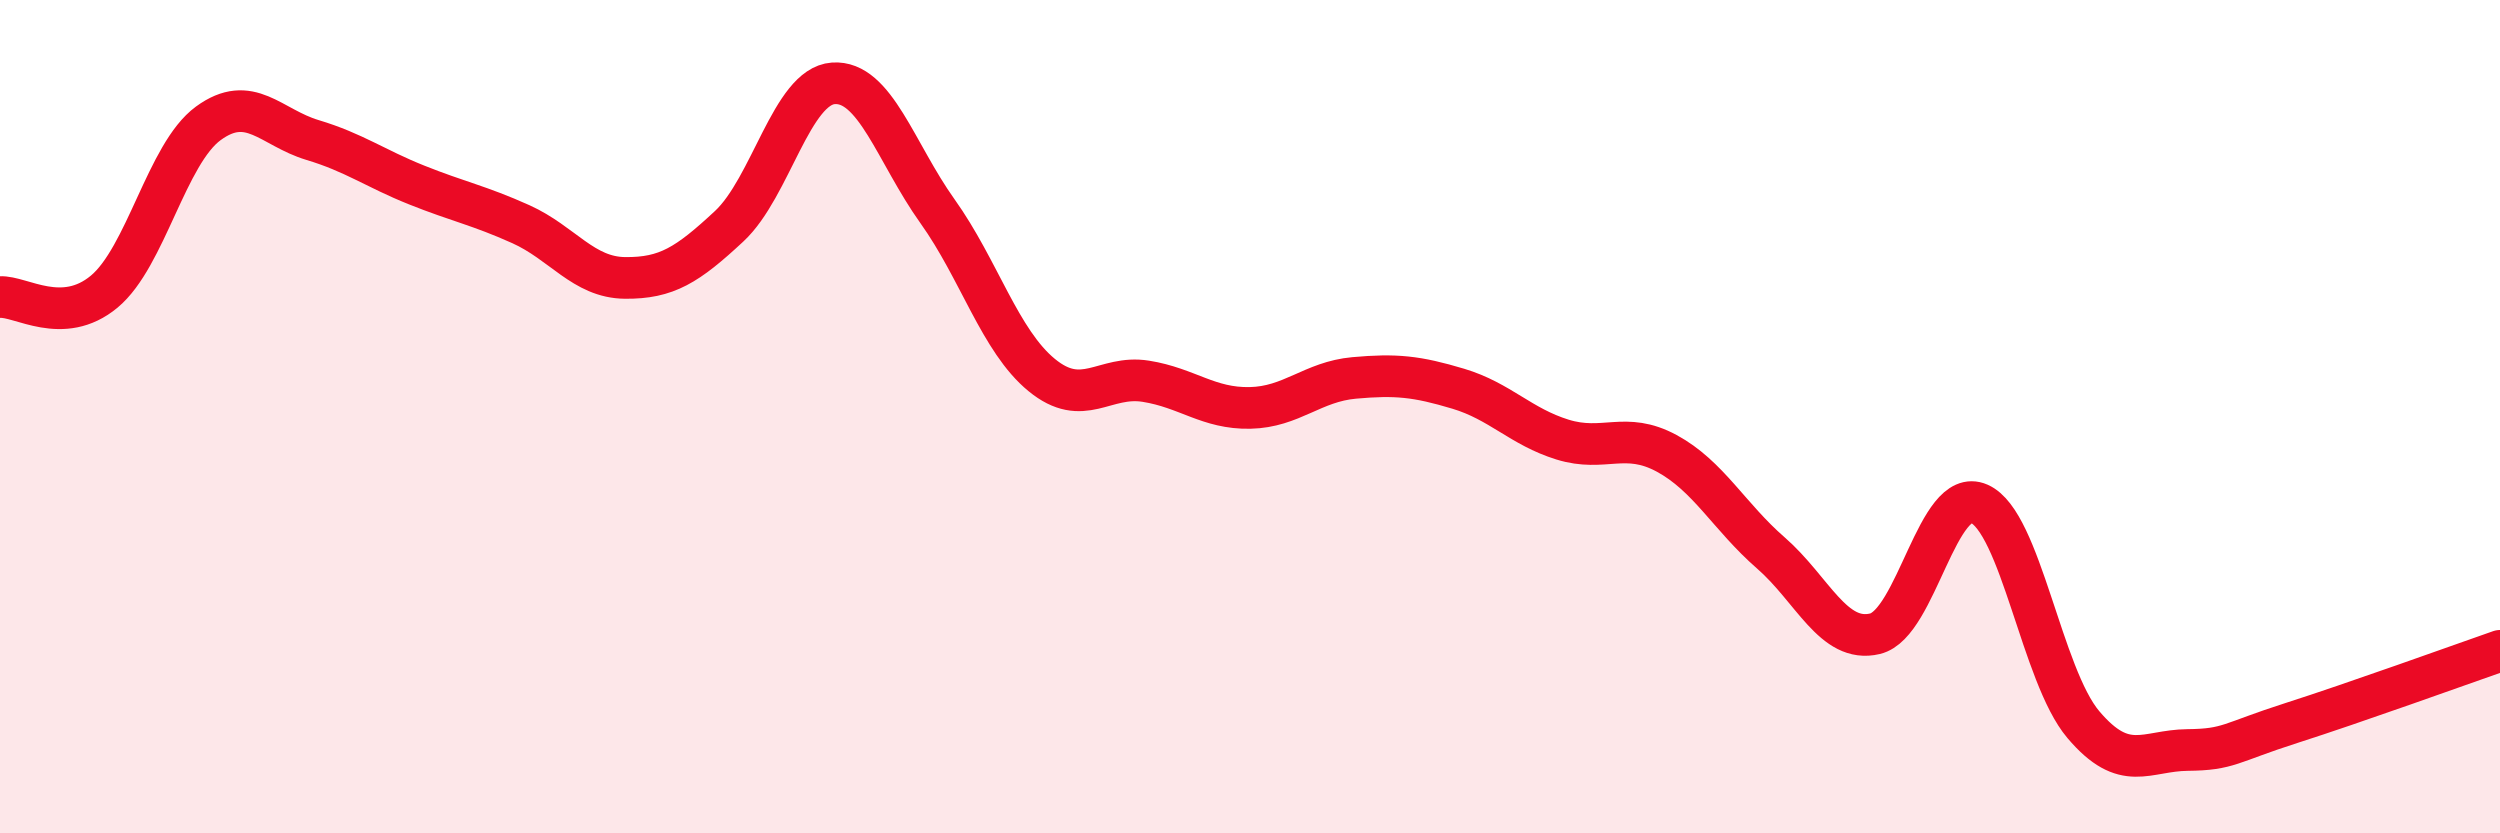
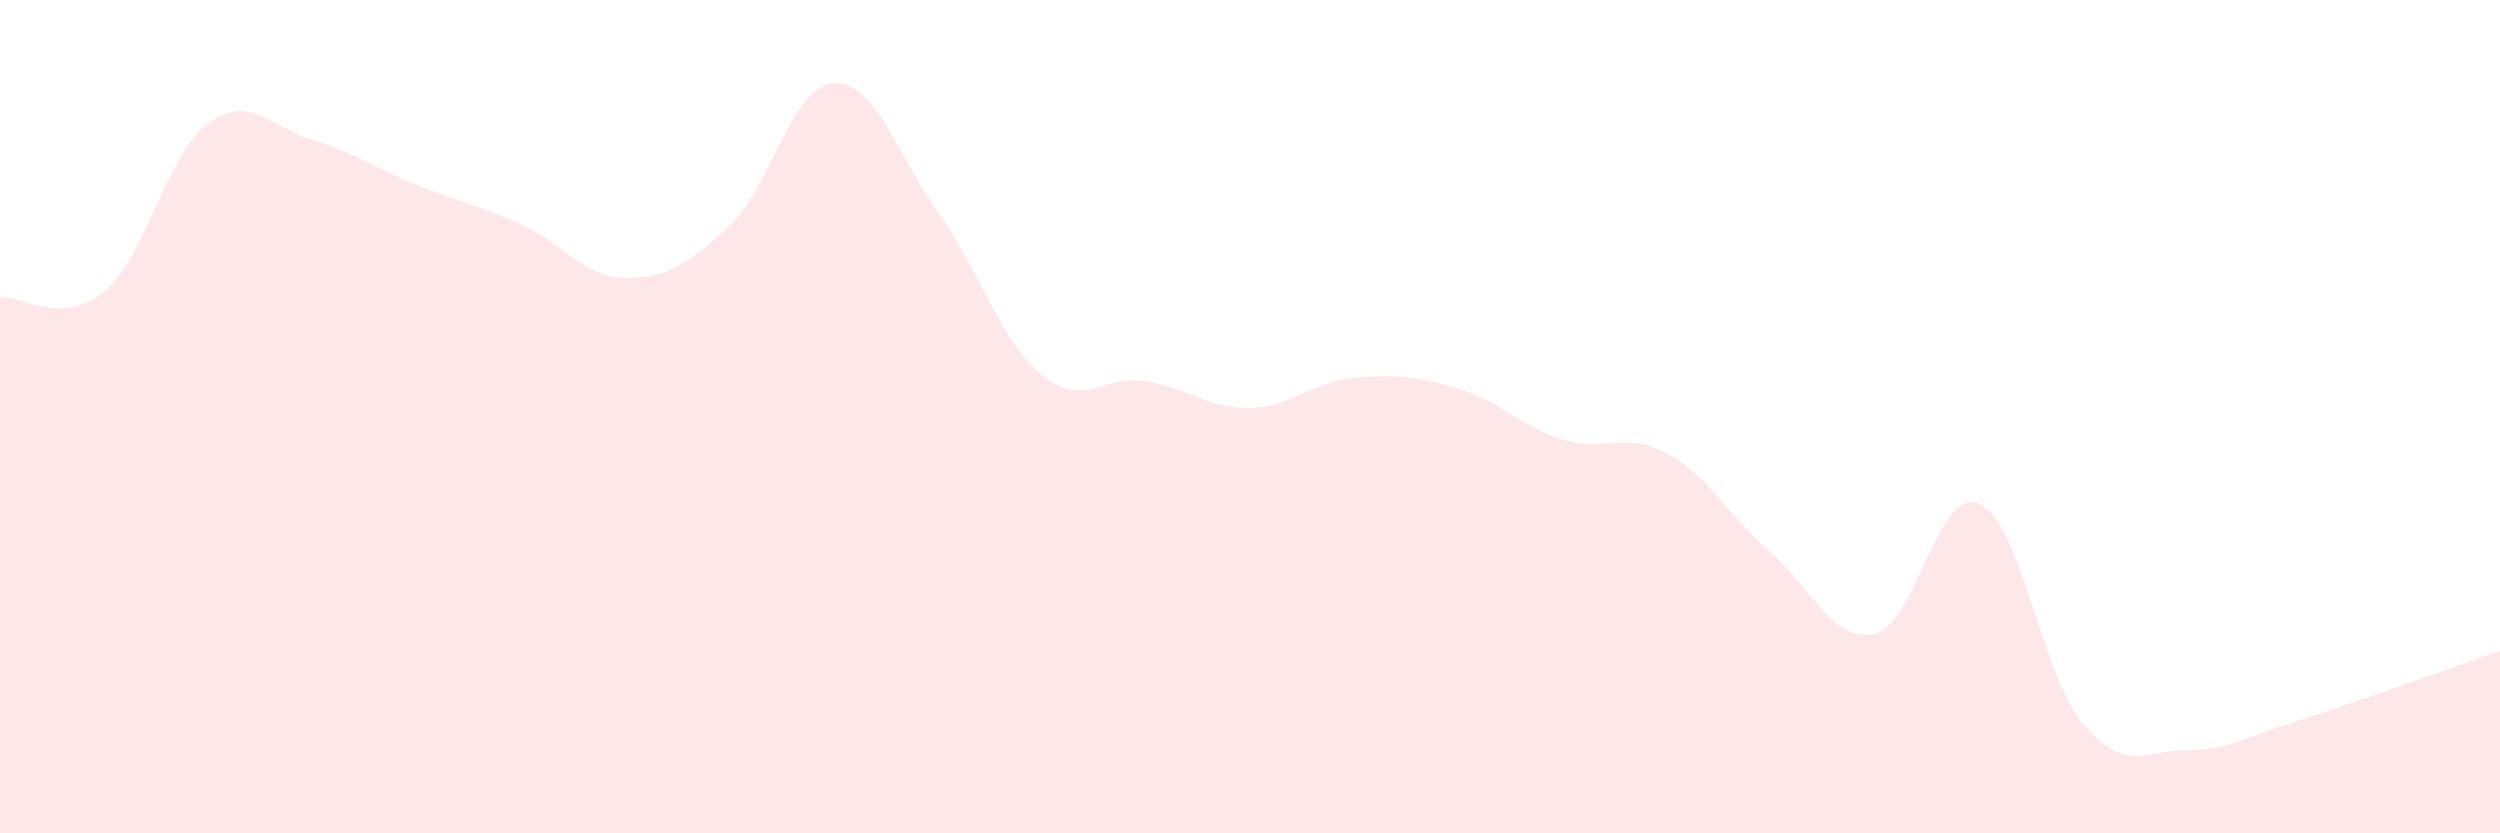
<svg xmlns="http://www.w3.org/2000/svg" width="60" height="20" viewBox="0 0 60 20">
  <path d="M 0,7.13 C 0.5,7.1 1.5,7.83 2.5,7 C 3.5,6.17 4,3.69 5,2.96 C 6,2.23 6.5,3.06 7.5,3.36 C 8.5,3.66 9,4.04 10,4.44 C 11,4.84 11.5,4.93 12.5,5.38 C 13.5,5.83 14,6.66 15,6.67 C 16,6.68 16.5,6.36 17.5,5.43 C 18.5,4.5 19,2.07 20,2 C 21,1.93 21.5,3.67 22.5,5.07 C 23.5,6.47 24,8.18 25,9 C 26,9.82 26.5,8.99 27.5,9.15 C 28.5,9.31 29,9.81 30,9.79 C 31,9.77 31.5,9.16 32.5,9.07 C 33.5,8.98 34,9.03 35,9.33 C 36,9.63 36.5,10.24 37.5,10.55 C 38.5,10.86 39,10.34 40,10.88 C 41,11.42 41.5,12.4 42.5,13.27 C 43.5,14.14 44,15.45 45,15.21 C 46,14.97 46.5,11.65 47.5,12.09 C 48.5,12.53 49,16.21 50,17.39 C 51,18.57 51.5,18.01 52.5,18 C 53.5,17.99 53.5,17.83 55,17.35 C 56.5,16.87 59,15.97 60,15.62L60 20L0 20Z" fill="#EB0A25" opacity="0.1" stroke-linecap="round" stroke-linejoin="round" />
-   <path d="M 0,7.13 C 0.5,7.1 1.5,7.83 2.5,7 C 3.5,6.17 4,3.69 5,2.96 C 6,2.23 6.5,3.06 7.5,3.36 C 8.5,3.66 9,4.04 10,4.44 C 11,4.84 11.5,4.93 12.5,5.38 C 13.5,5.83 14,6.66 15,6.67 C 16,6.68 16.5,6.36 17.5,5.43 C 18.5,4.5 19,2.07 20,2 C 21,1.93 21.5,3.67 22.5,5.07 C 23.5,6.47 24,8.18 25,9 C 26,9.82 26.5,8.99 27.5,9.15 C 28.5,9.31 29,9.81 30,9.79 C 31,9.77 31.5,9.16 32.5,9.07 C 33.5,8.98 34,9.03 35,9.33 C 36,9.63 36.5,10.24 37.5,10.55 C 38.5,10.86 39,10.34 40,10.88 C 41,11.42 41.5,12.4 42.5,13.27 C 43.5,14.14 44,15.45 45,15.21 C 46,14.97 46.5,11.65 47.5,12.09 C 48.5,12.53 49,16.21 50,17.39 C 51,18.57 51.5,18.01 52.5,18 C 53.5,17.99 53.5,17.83 55,17.35 C 56.5,16.87 59,15.97 60,15.62" stroke="#EB0A25" stroke-width="1" fill="none" stroke-linecap="round" stroke-linejoin="round" />
</svg>